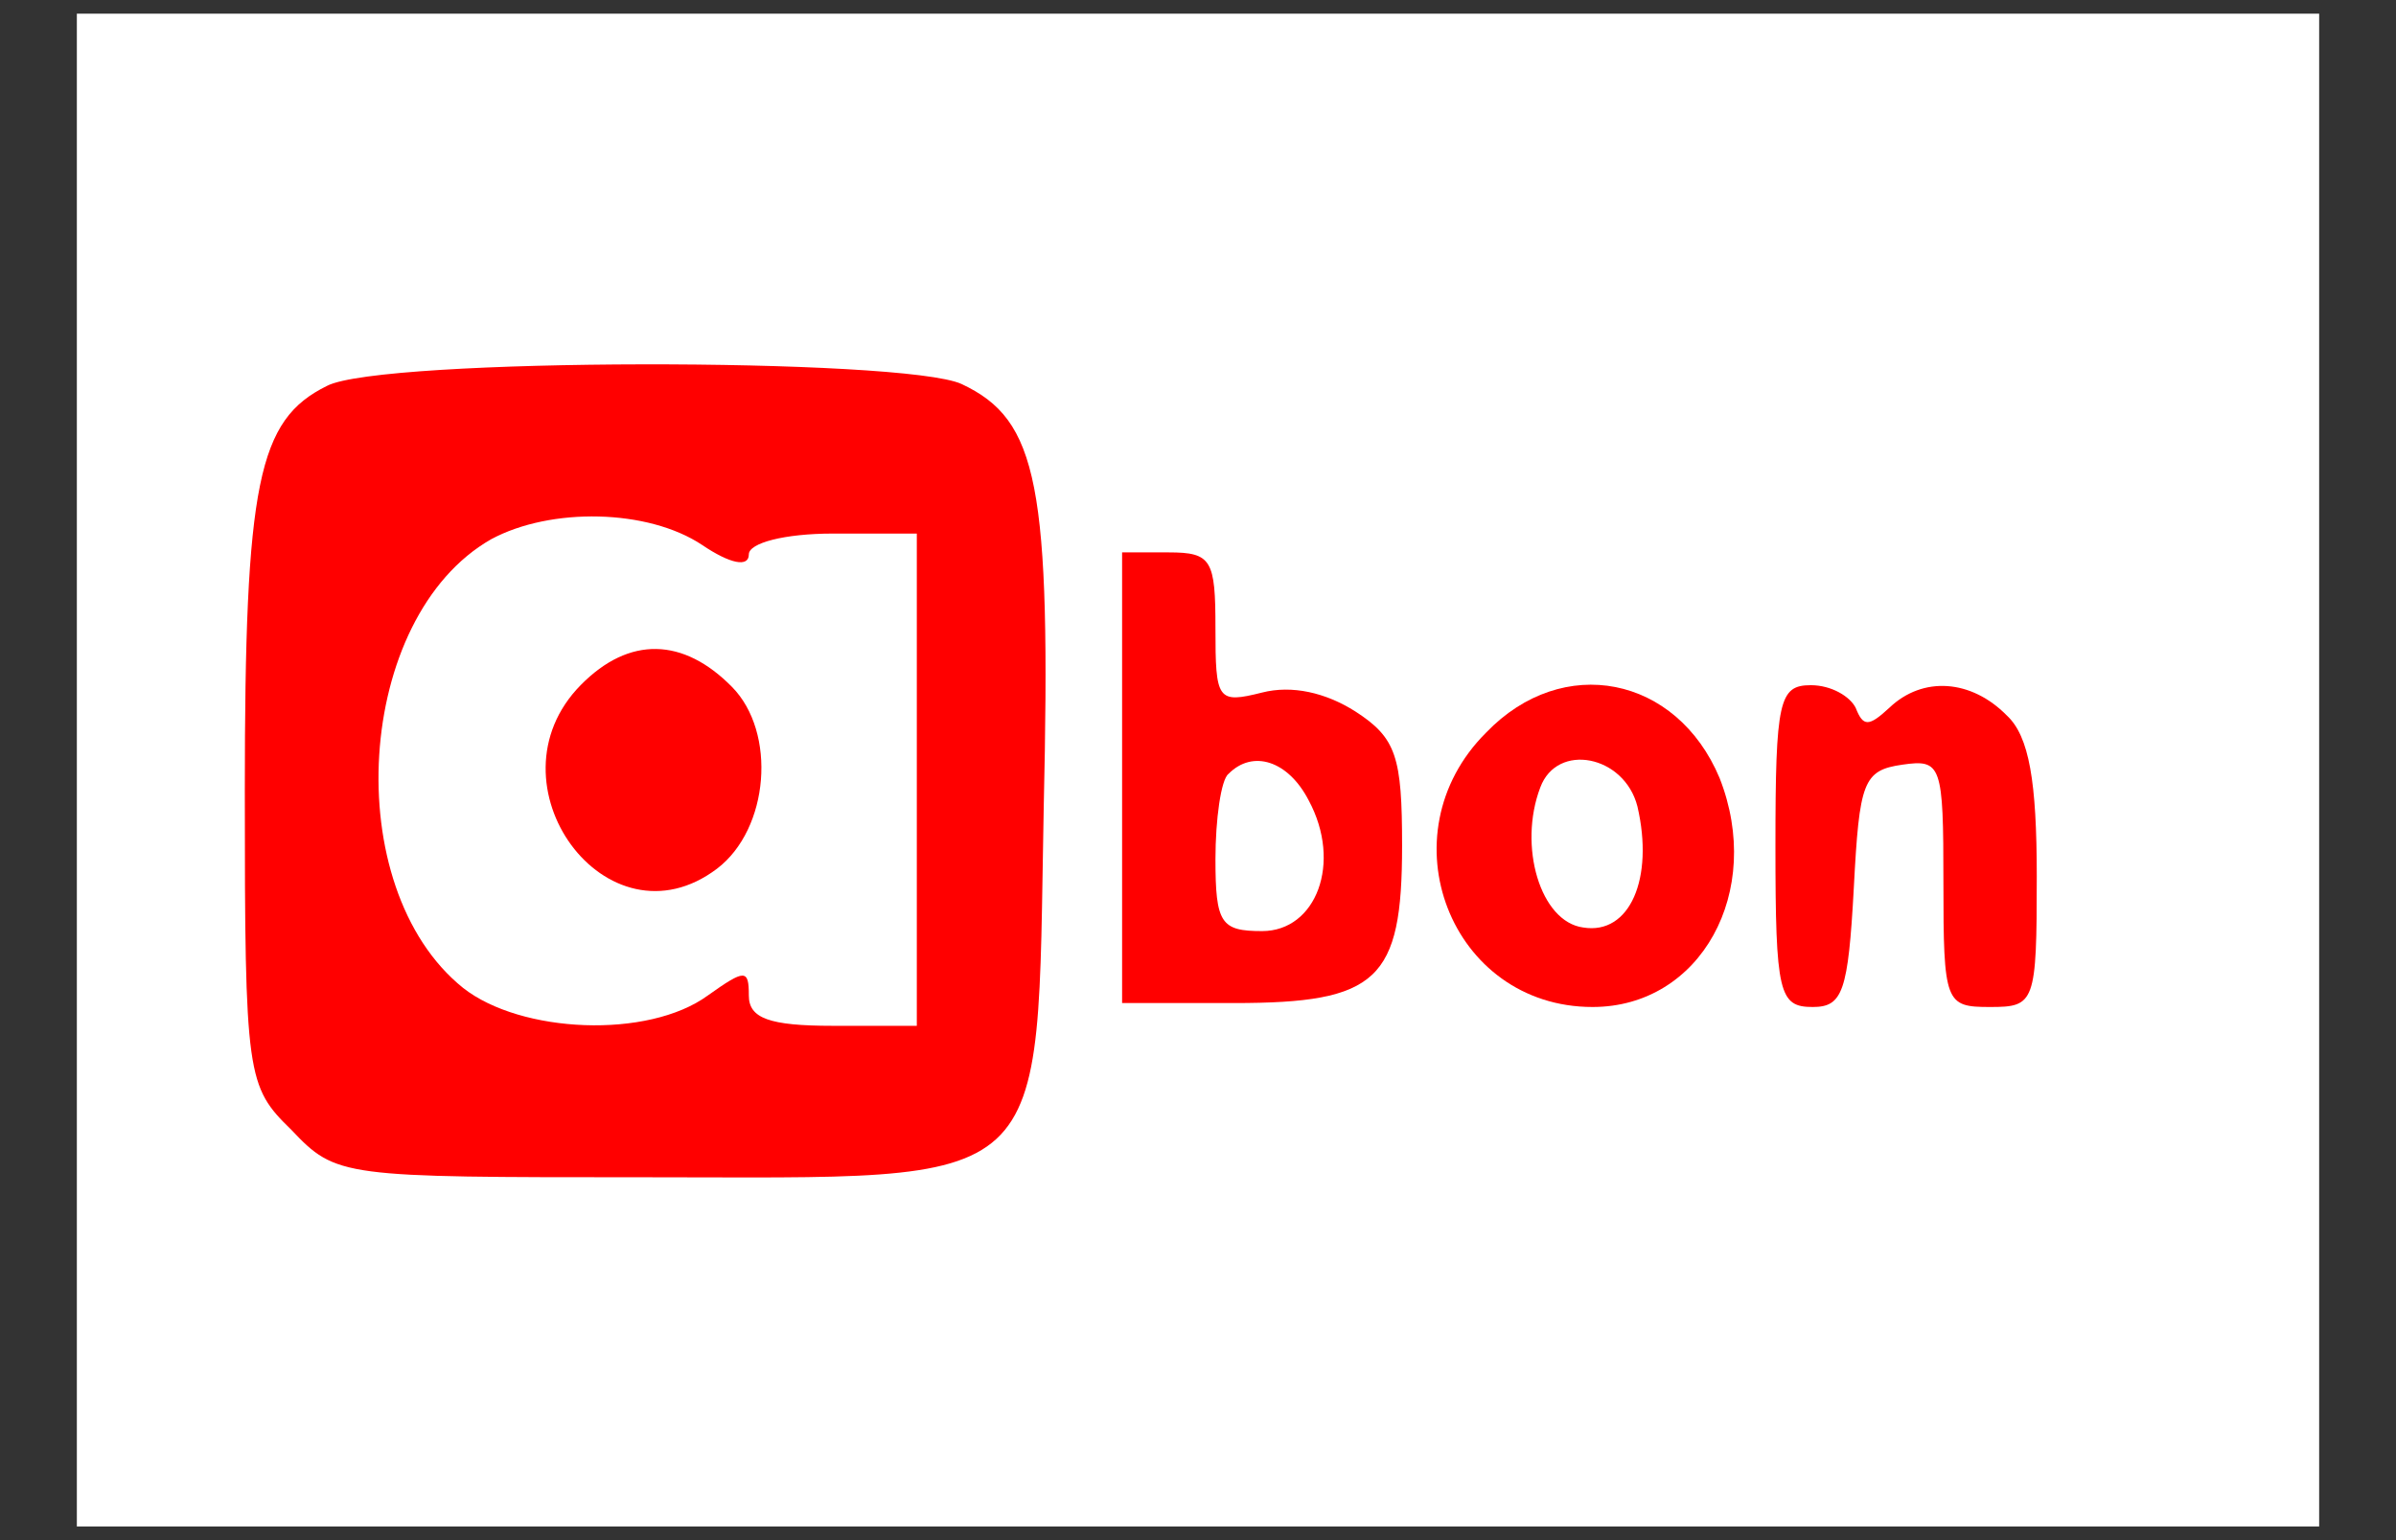
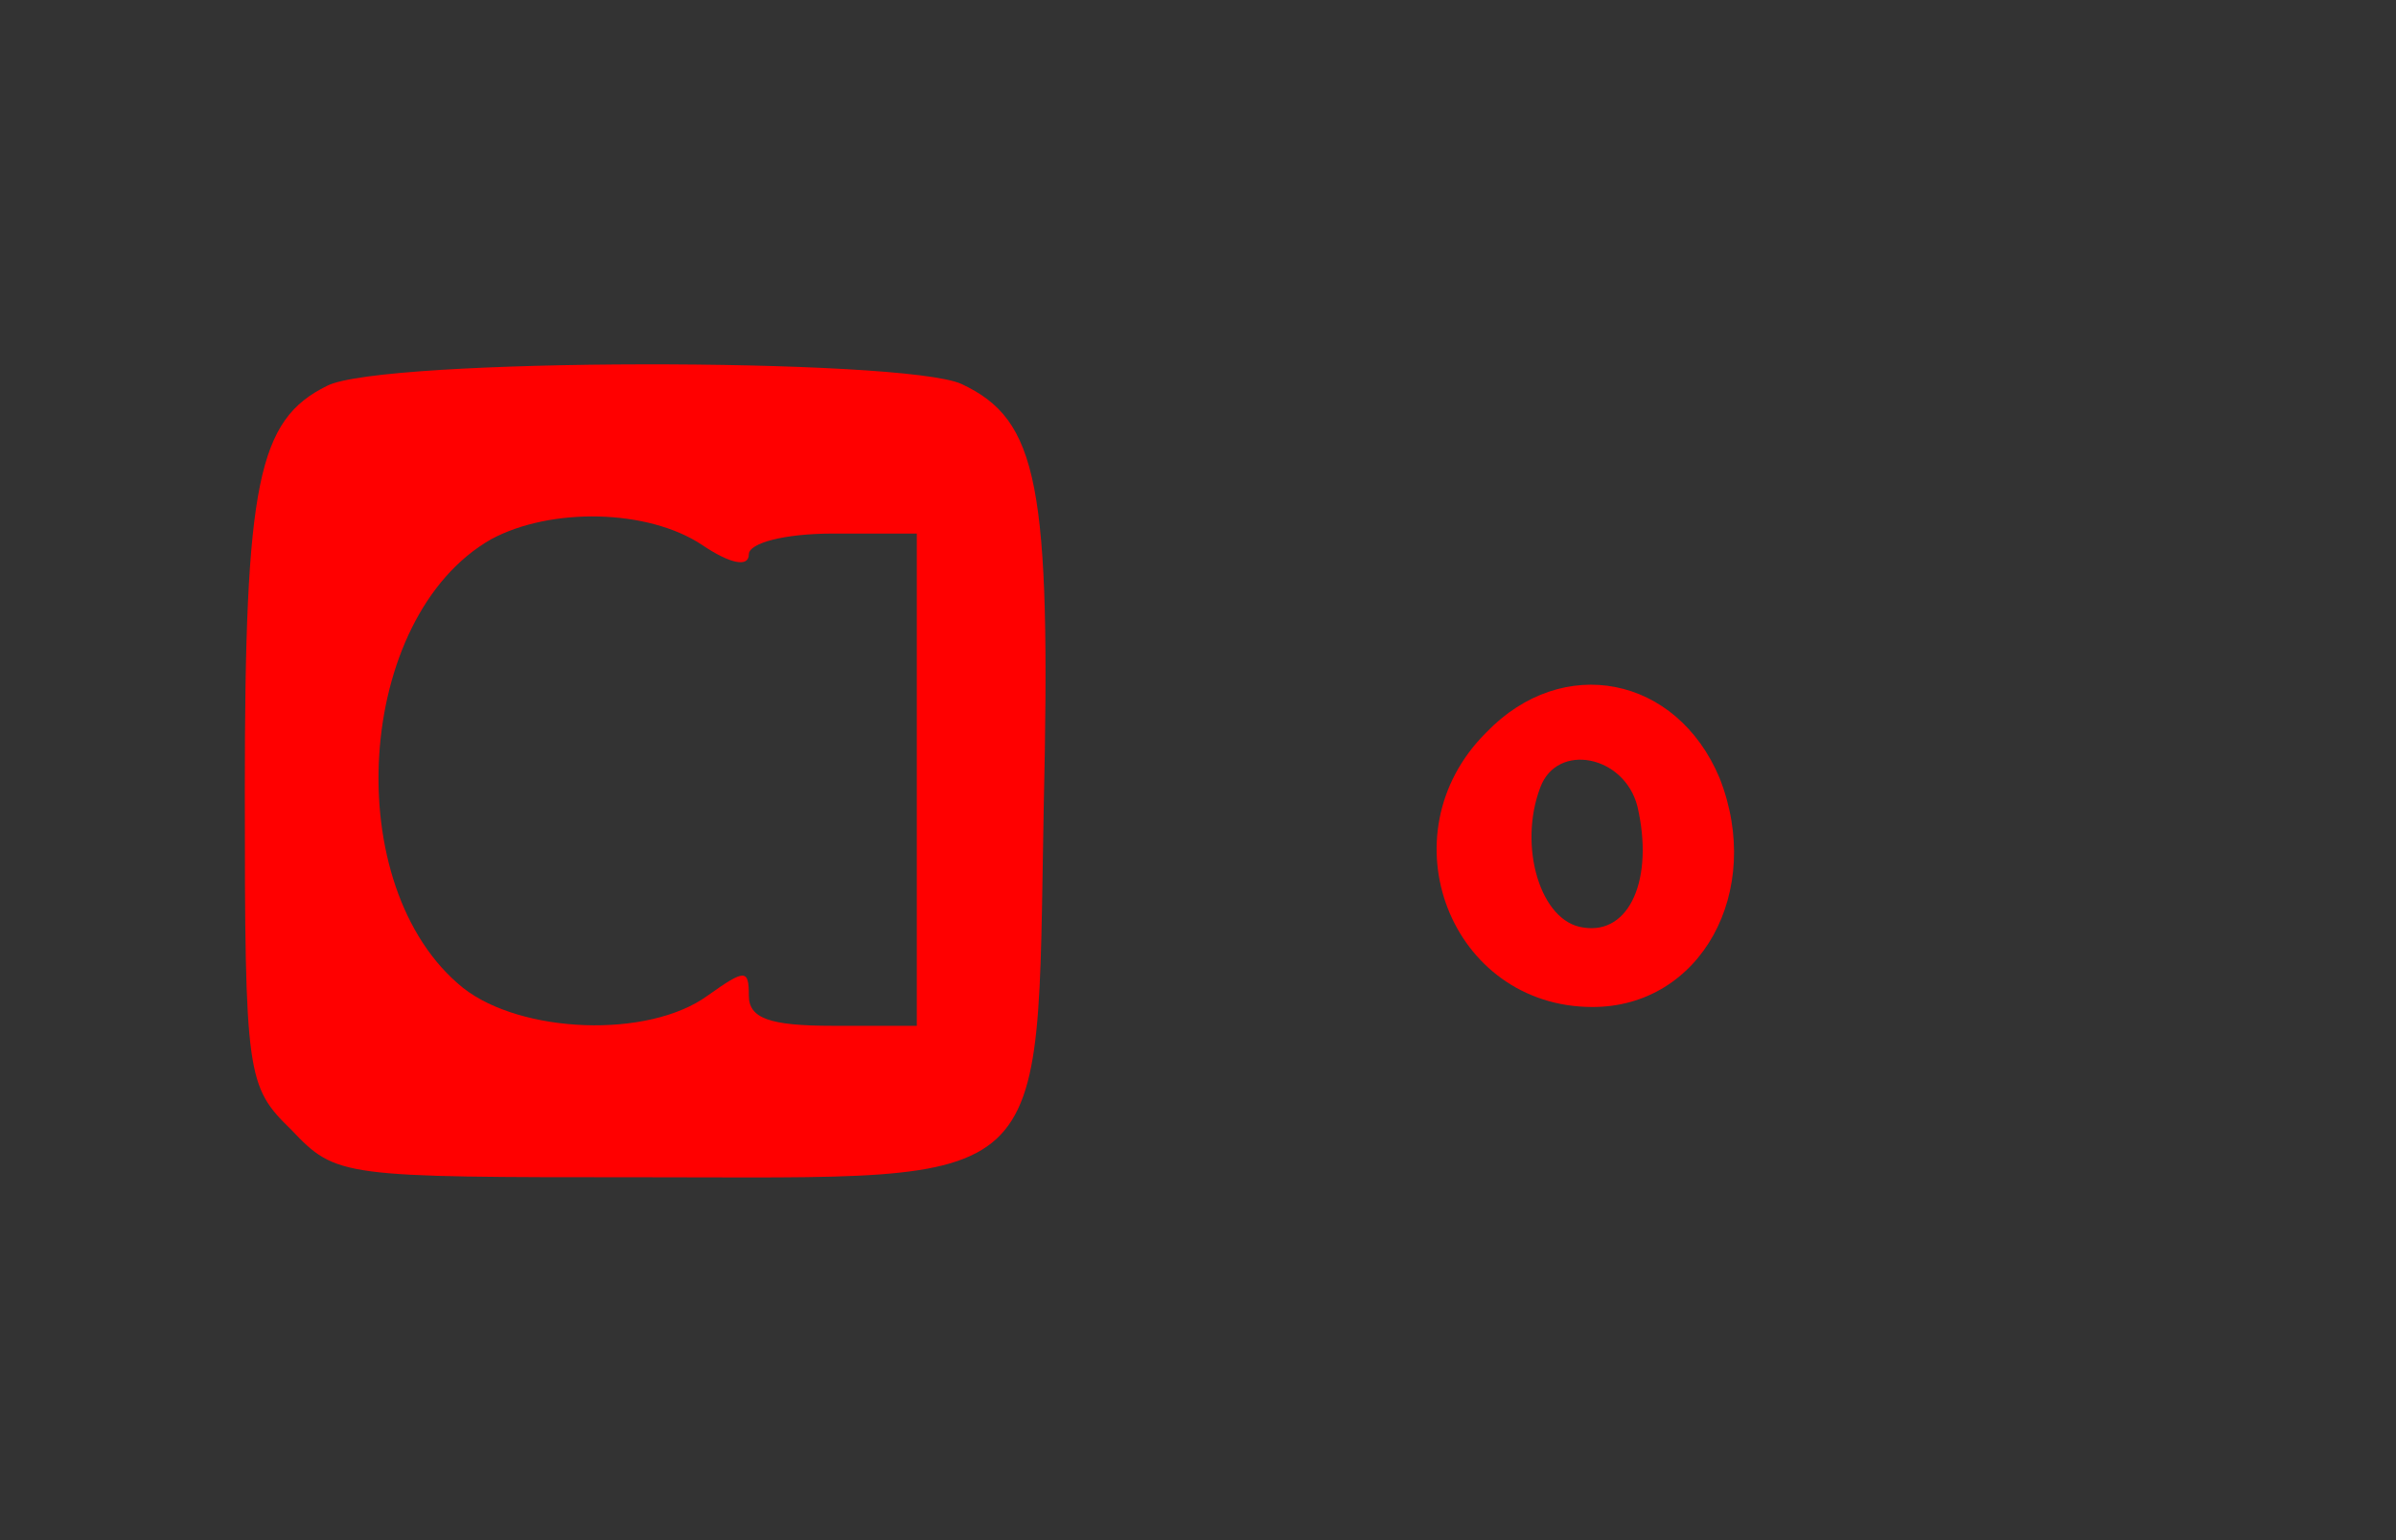
<svg xmlns="http://www.w3.org/2000/svg" width="28" height="18" viewBox="0 0 28 18" fill="none">
  <rect x="0" y="0" width="28" height="18" fill="#333333" stroke="none" />
  <g clip-path="url(#clip0_1_130)">
-     <rect width="26.204" height="17.68" transform="translate(0.898 0.16)" fill="white" />
    <path d="M3.821 4.51C3.014 4.908 2.861 5.638 2.861 9.245C2.861 12.587 2.883 12.697 3.406 13.206C3.93 13.759 3.995 13.759 7.507 13.759C12.372 13.759 12.11 14.003 12.197 9.444C12.284 5.661 12.132 4.908 11.237 4.488C10.561 4.178 4.453 4.178 3.821 4.51ZM8.205 6.369C8.532 6.59 8.751 6.634 8.751 6.479C8.751 6.347 9.165 6.236 9.732 6.236H10.714V9.113V11.989H9.732C8.99 11.989 8.751 11.901 8.751 11.635C8.751 11.325 8.707 11.325 8.271 11.635C7.573 12.144 6.089 12.078 5.413 11.547C3.952 10.374 4.148 7.21 5.74 6.302C6.438 5.926 7.573 5.948 8.205 6.369Z" fill="#FF0000" />
-     <path d="M6.787 8.006C5.653 9.156 7.093 11.126 8.38 10.152C8.99 9.687 9.078 8.559 8.554 8.028C7.987 7.452 7.354 7.43 6.787 8.006Z" fill="#FF0000" />
-     <path d="M13.113 9.089V11.723H14.422C16.101 11.723 16.385 11.457 16.385 9.886C16.385 8.846 16.319 8.625 15.839 8.315C15.491 8.094 15.098 8.005 14.749 8.094C14.225 8.226 14.204 8.182 14.204 7.341C14.204 6.545 14.16 6.456 13.658 6.456H13.113V9.089ZM15.294 9.355C15.687 10.085 15.381 10.882 14.749 10.882C14.269 10.882 14.204 10.793 14.204 10.041C14.204 9.576 14.269 9.111 14.356 9.045C14.64 8.757 15.054 8.89 15.294 9.355Z" fill="#FF0000" />
    <path d="M17.368 8.561C16.168 9.756 16.953 11.769 18.611 11.769C19.876 11.769 20.618 10.42 20.095 9.092C19.593 7.897 18.262 7.632 17.368 8.561ZM19.135 9.424C19.331 10.265 19.047 10.929 18.502 10.84C18 10.774 17.739 9.889 18 9.203C18.197 8.672 18.982 8.826 19.135 9.424Z" fill="#FF0000" />
-     <path d="M20.748 9.889C20.748 11.614 20.791 11.769 21.184 11.769C21.533 11.769 21.598 11.592 21.664 10.375C21.729 9.136 21.773 9.003 22.231 8.937C22.689 8.871 22.711 8.937 22.711 10.309C22.711 11.725 22.733 11.769 23.256 11.769C23.78 11.769 23.802 11.725 23.802 10.243C23.802 9.136 23.714 8.605 23.452 8.362C23.038 7.941 22.471 7.897 22.078 8.273C21.838 8.495 21.773 8.495 21.686 8.273C21.62 8.14 21.402 8.008 21.162 8.008C20.791 8.008 20.748 8.185 20.748 9.889Z" fill="#FF0000" />
  </g>
  <defs>
    <clipPath id="clip0_1_130">
      <rect width="26.204" height="17.68" fill="white" transform="translate(0.898 0.16)" />
    </clipPath>
  </defs>
</svg>